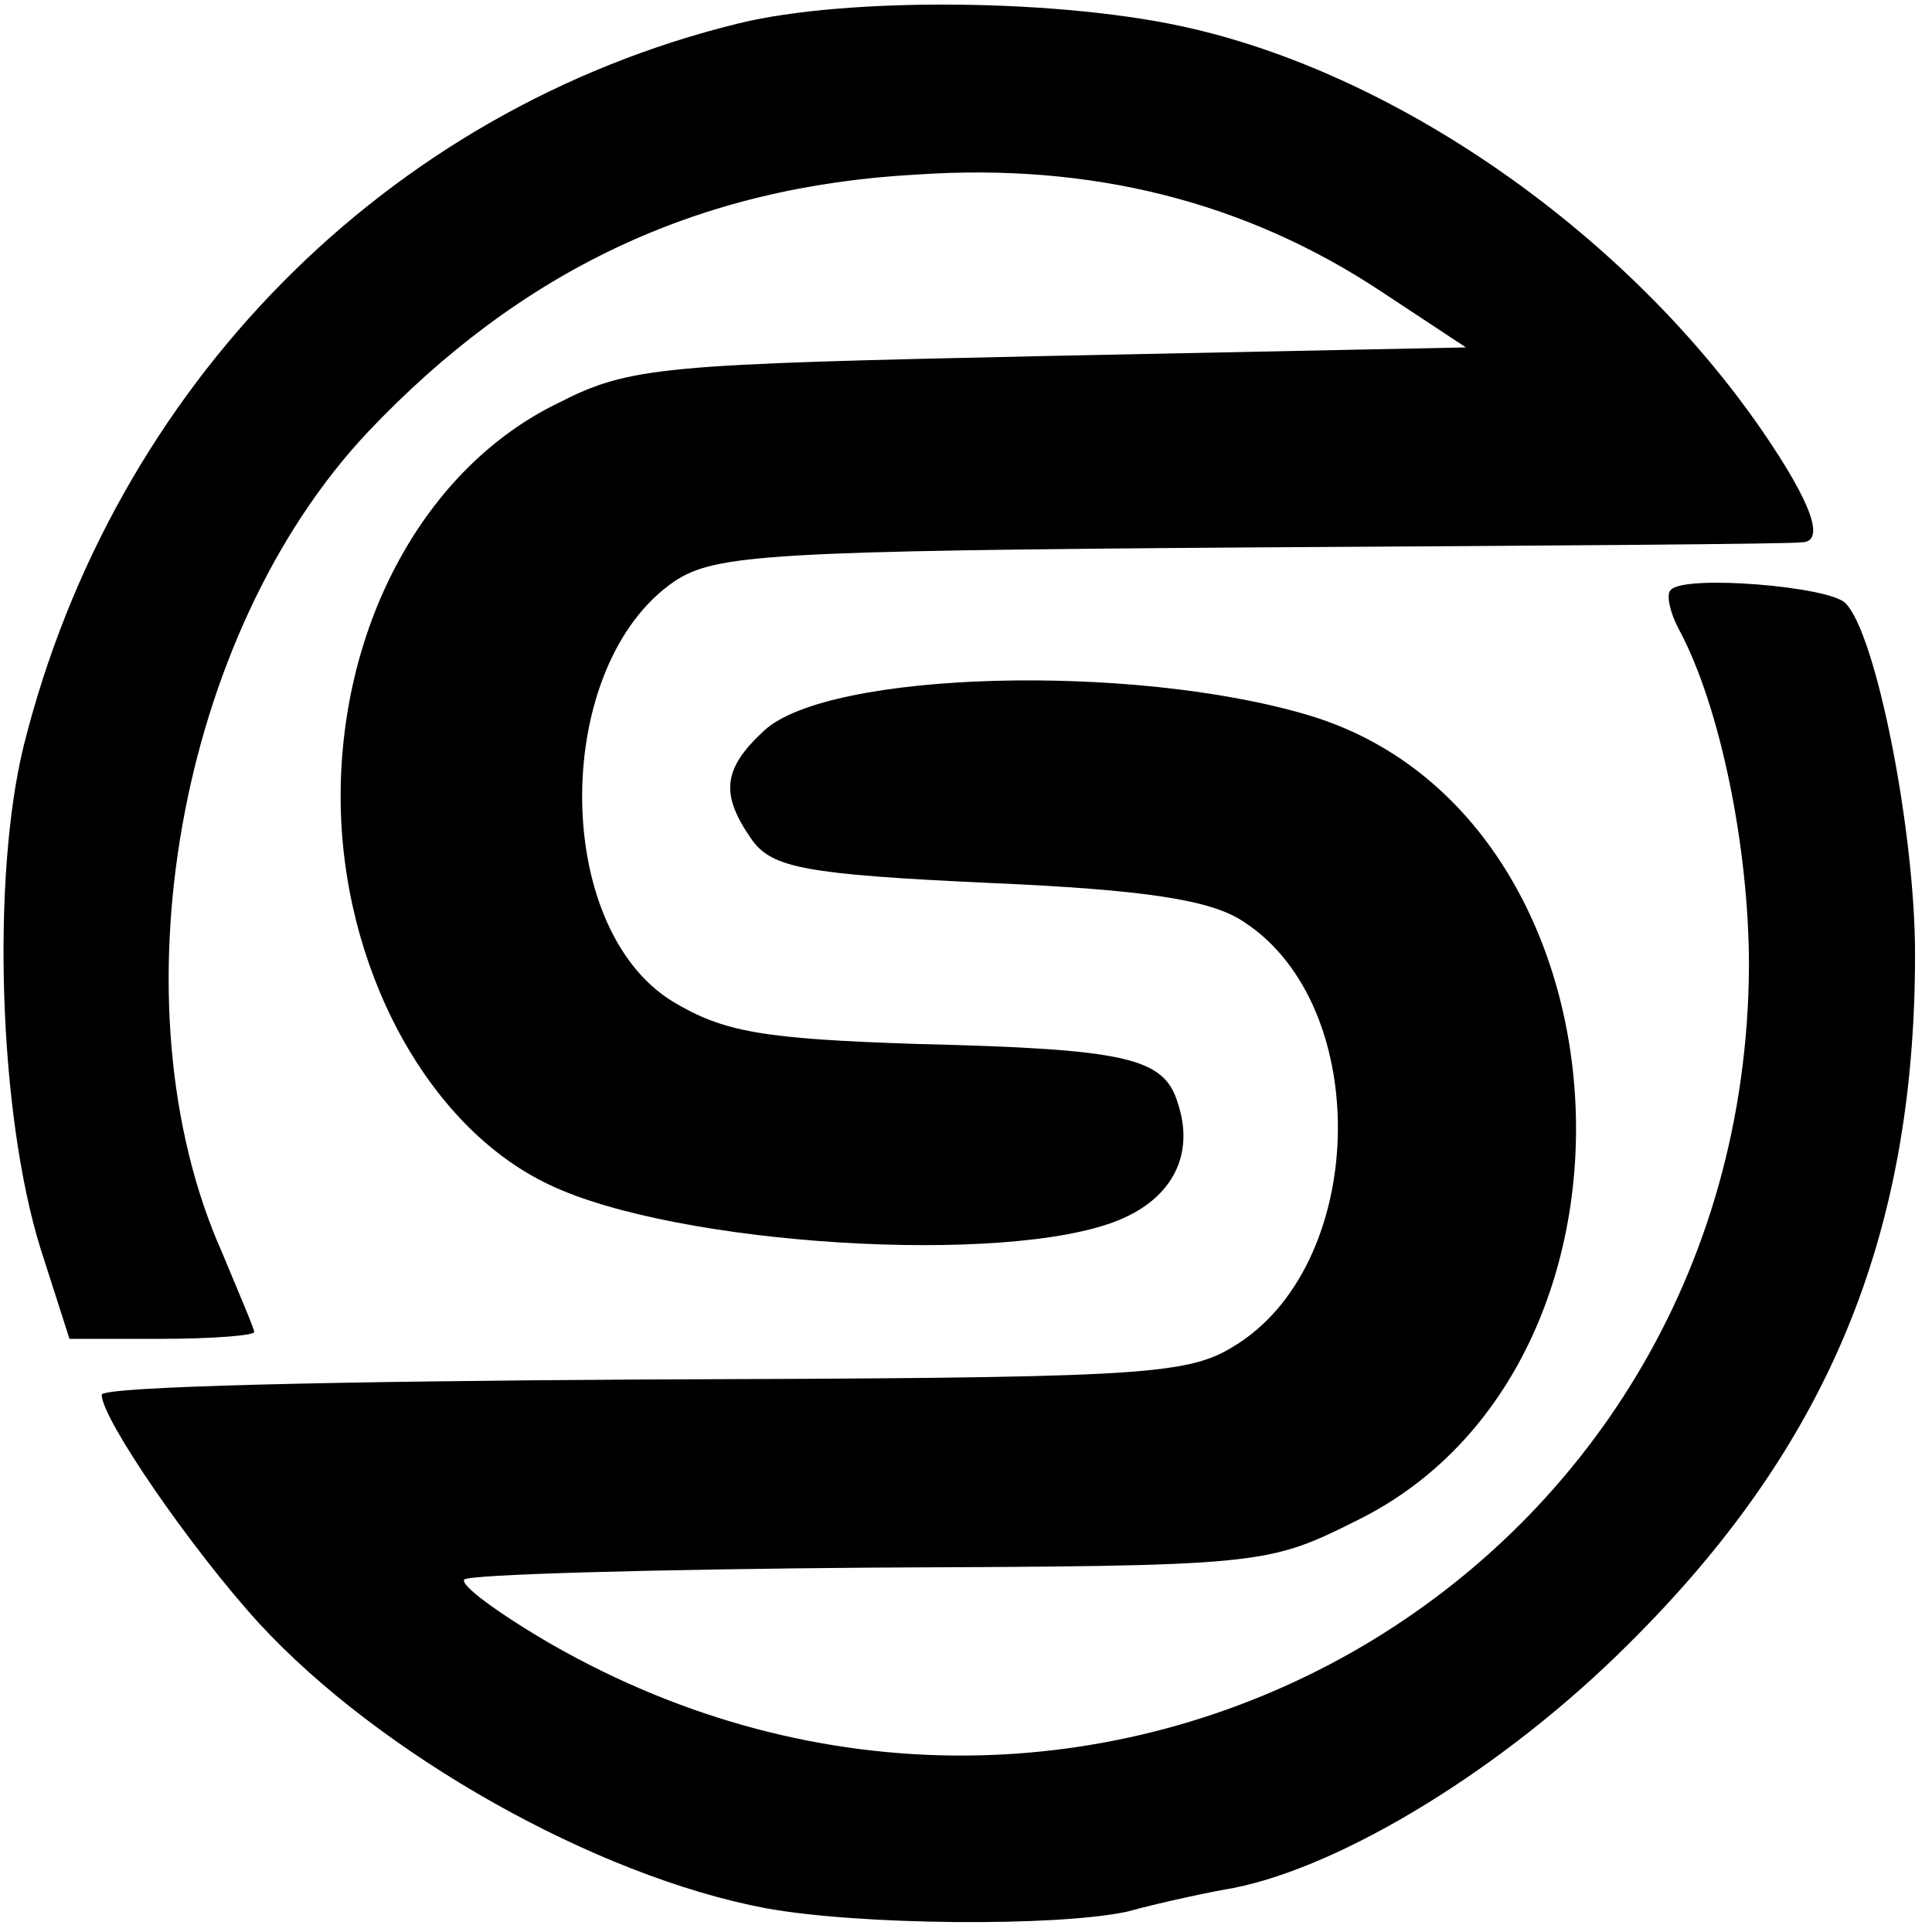
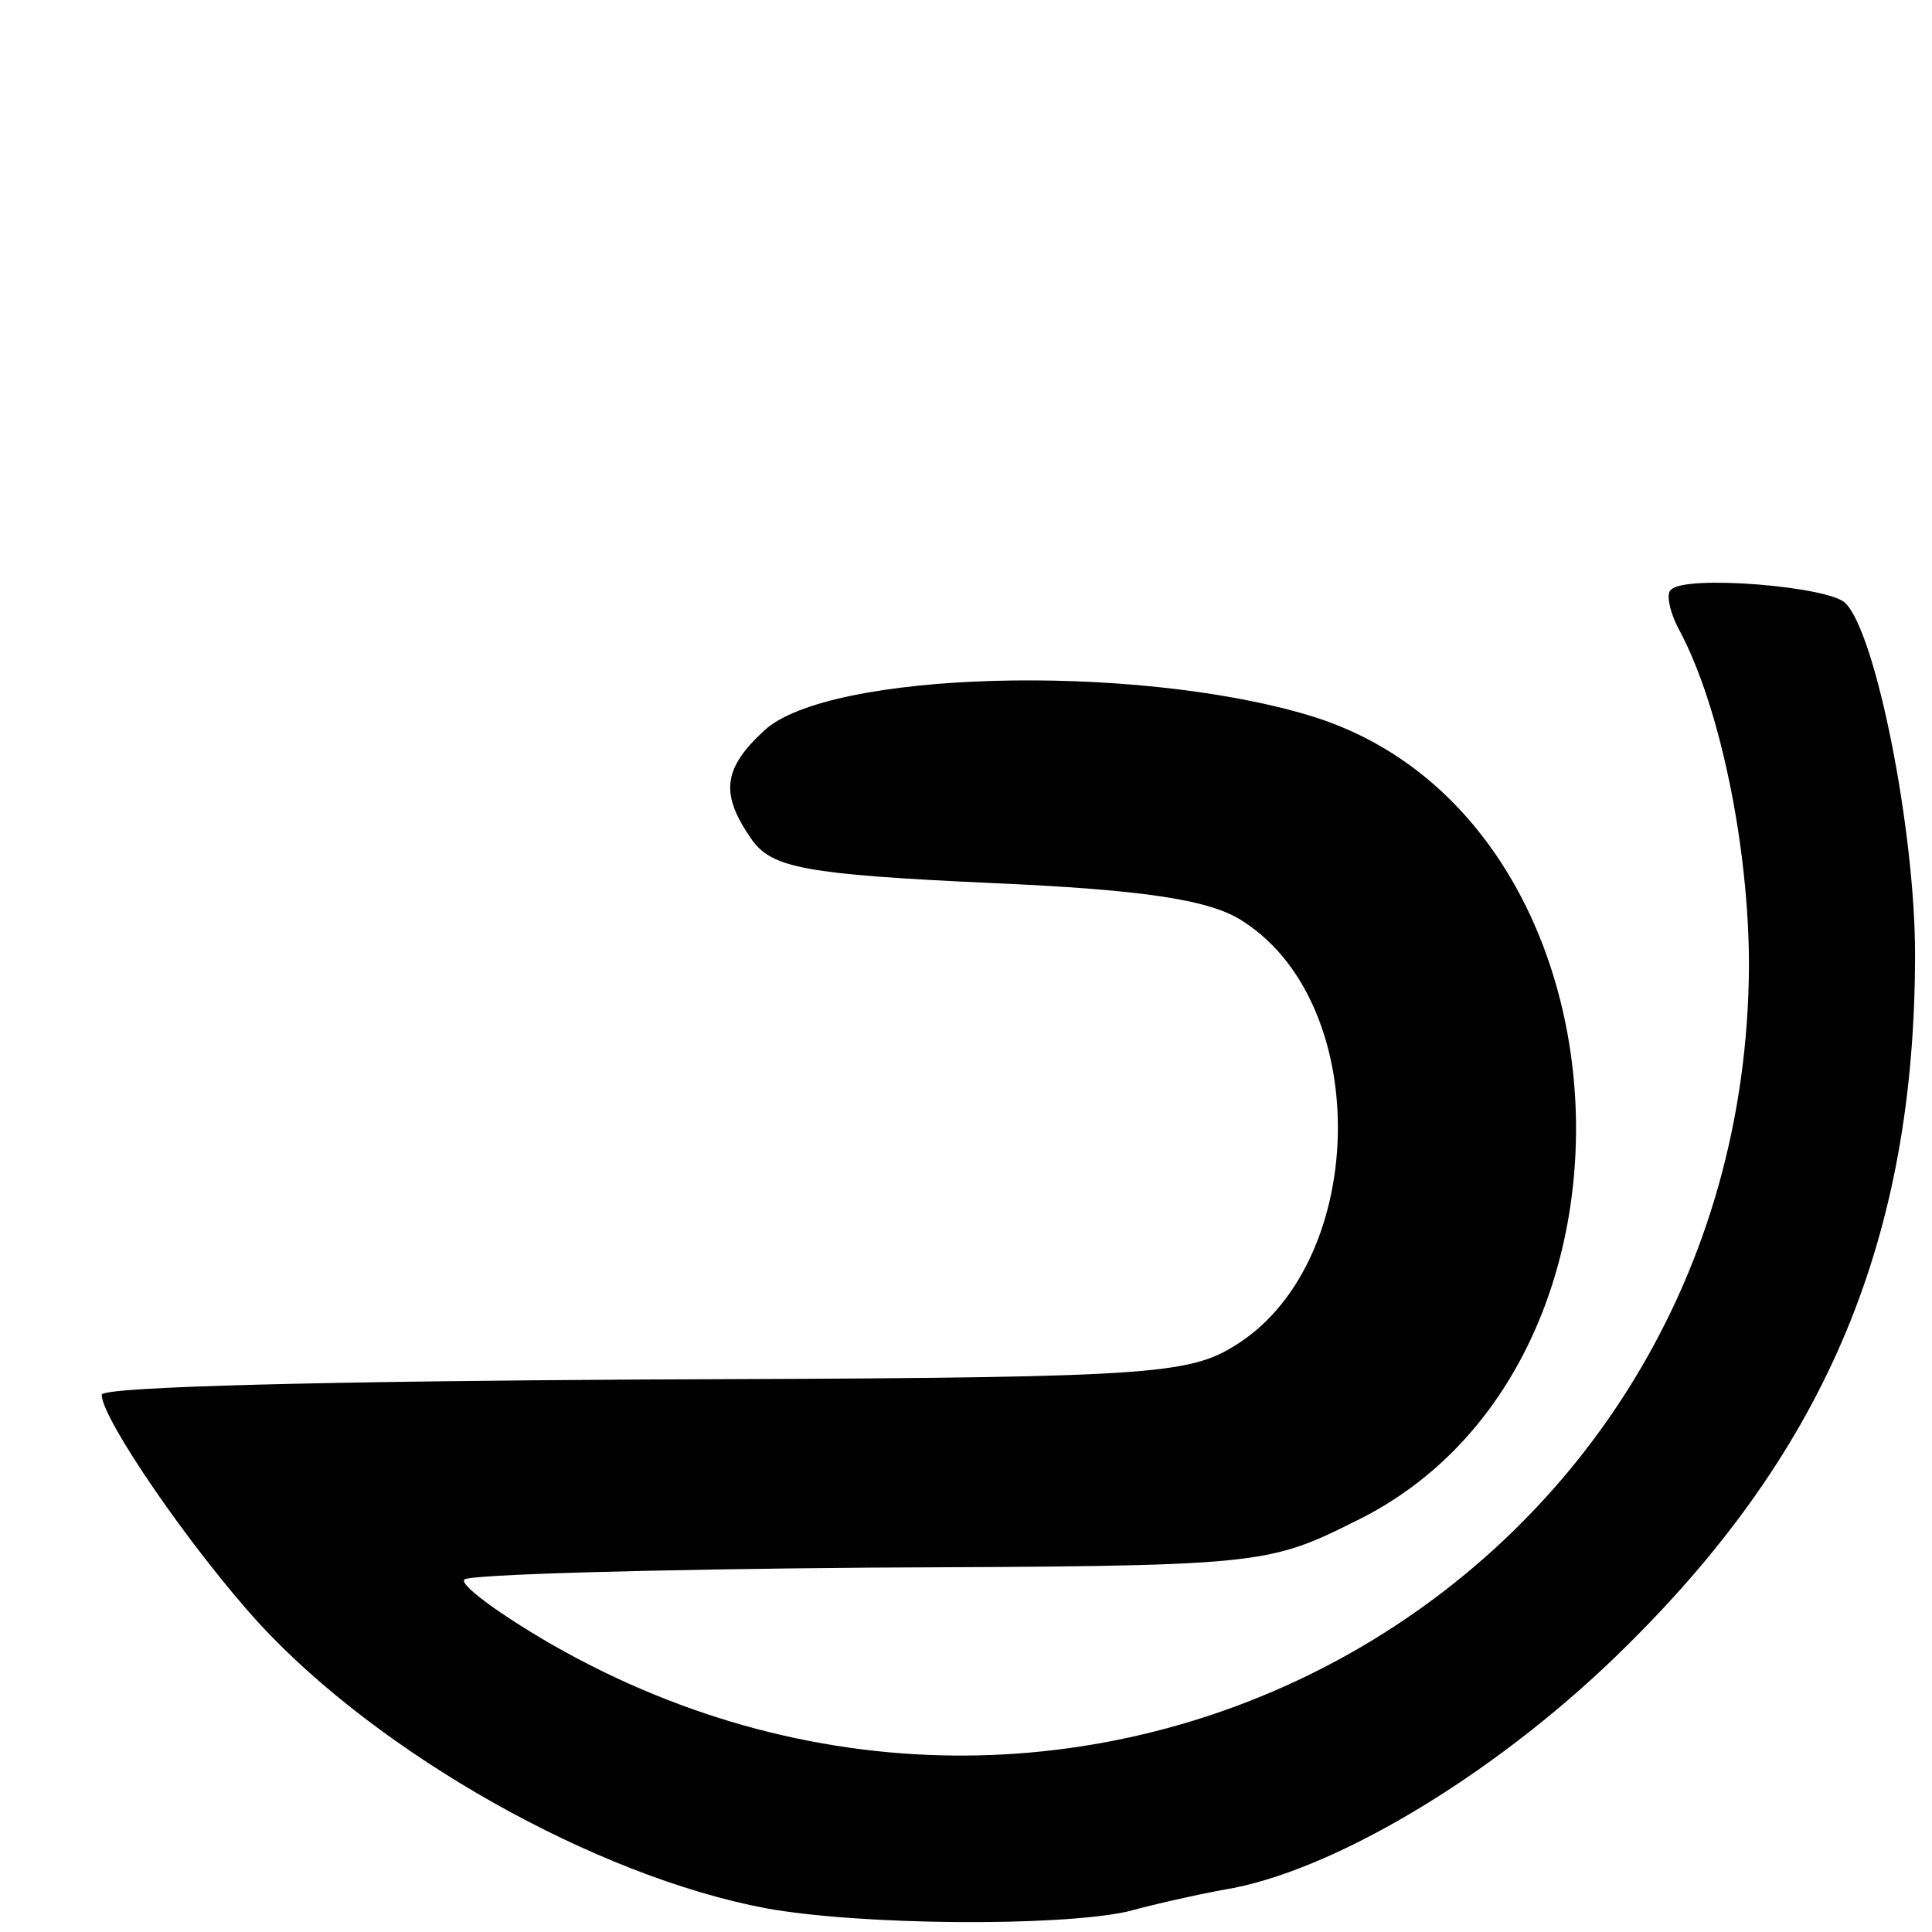
<svg xmlns="http://www.w3.org/2000/svg" version="1.0" width="114pt" height="114pt" viewBox="0 0 114 114" preserveAspectRatio="xMidYMid meet">
  <g transform="translate(0,114) scale(0.1,-0.1)" fill="#000000" stroke="none">
-     <path d="M435 1126 c-207 -51 -368 -214 -421 -426 -19 -77 -15 -217 10 -297 l17 -53 54 0 c30 0 55 2 55 4 0 2 -9 23 -19 47 -65 146 -26 365 86 484 90 95 194 145 324 152 103 7 194 -16 274 -69 l50 -33 -245 -5 c-230 -5 -248 -6 -291 -28 -78 -38 -128 -130 -128 -232 0 -100 51 -195 123 -229 75 -36 270 -48 336 -21 32 13 45 39 35 69 -8 27 -30 32 -154 35 -91 3 -114 7 -144 25 -72 44 -71 199 1 248 24 16 57 18 342 20 173 1 318 2 323 3 14 0 7 22 -24 67 -79 114 -211 207 -335 236 -76 18 -205 19 -269 3z" />
    <path d="M986 792 c-3 -2 -1 -13 5 -24 24 -45 41 -128 41 -198 -2 -364 -388 -583 -707 -400 -31 18 -54 35 -51 38 3 3 111 6 239 7 232 1 234 1 288 28 186 92 166 417 -29 475 -104 31 -283 26 -321 -9 -25 -23 -26 -38 -7 -65 12 -16 31 -20 140 -25 92 -4 131 -10 150 -23 77 -50 73 -204 -7 -251 -28 -17 -59 -18 -349 -19 -175 -1 -318 -4 -318 -9 0 -14 52 -90 93 -135 71 -77 198 -149 299 -168 55 -10 171 -11 213 -2 22 6 51 12 63 14 65 13 160 71 233 144 117 116 169 240 169 407 0 73 -23 189 -41 207 -9 10 -95 17 -103 8z" />
  </g>
</svg>